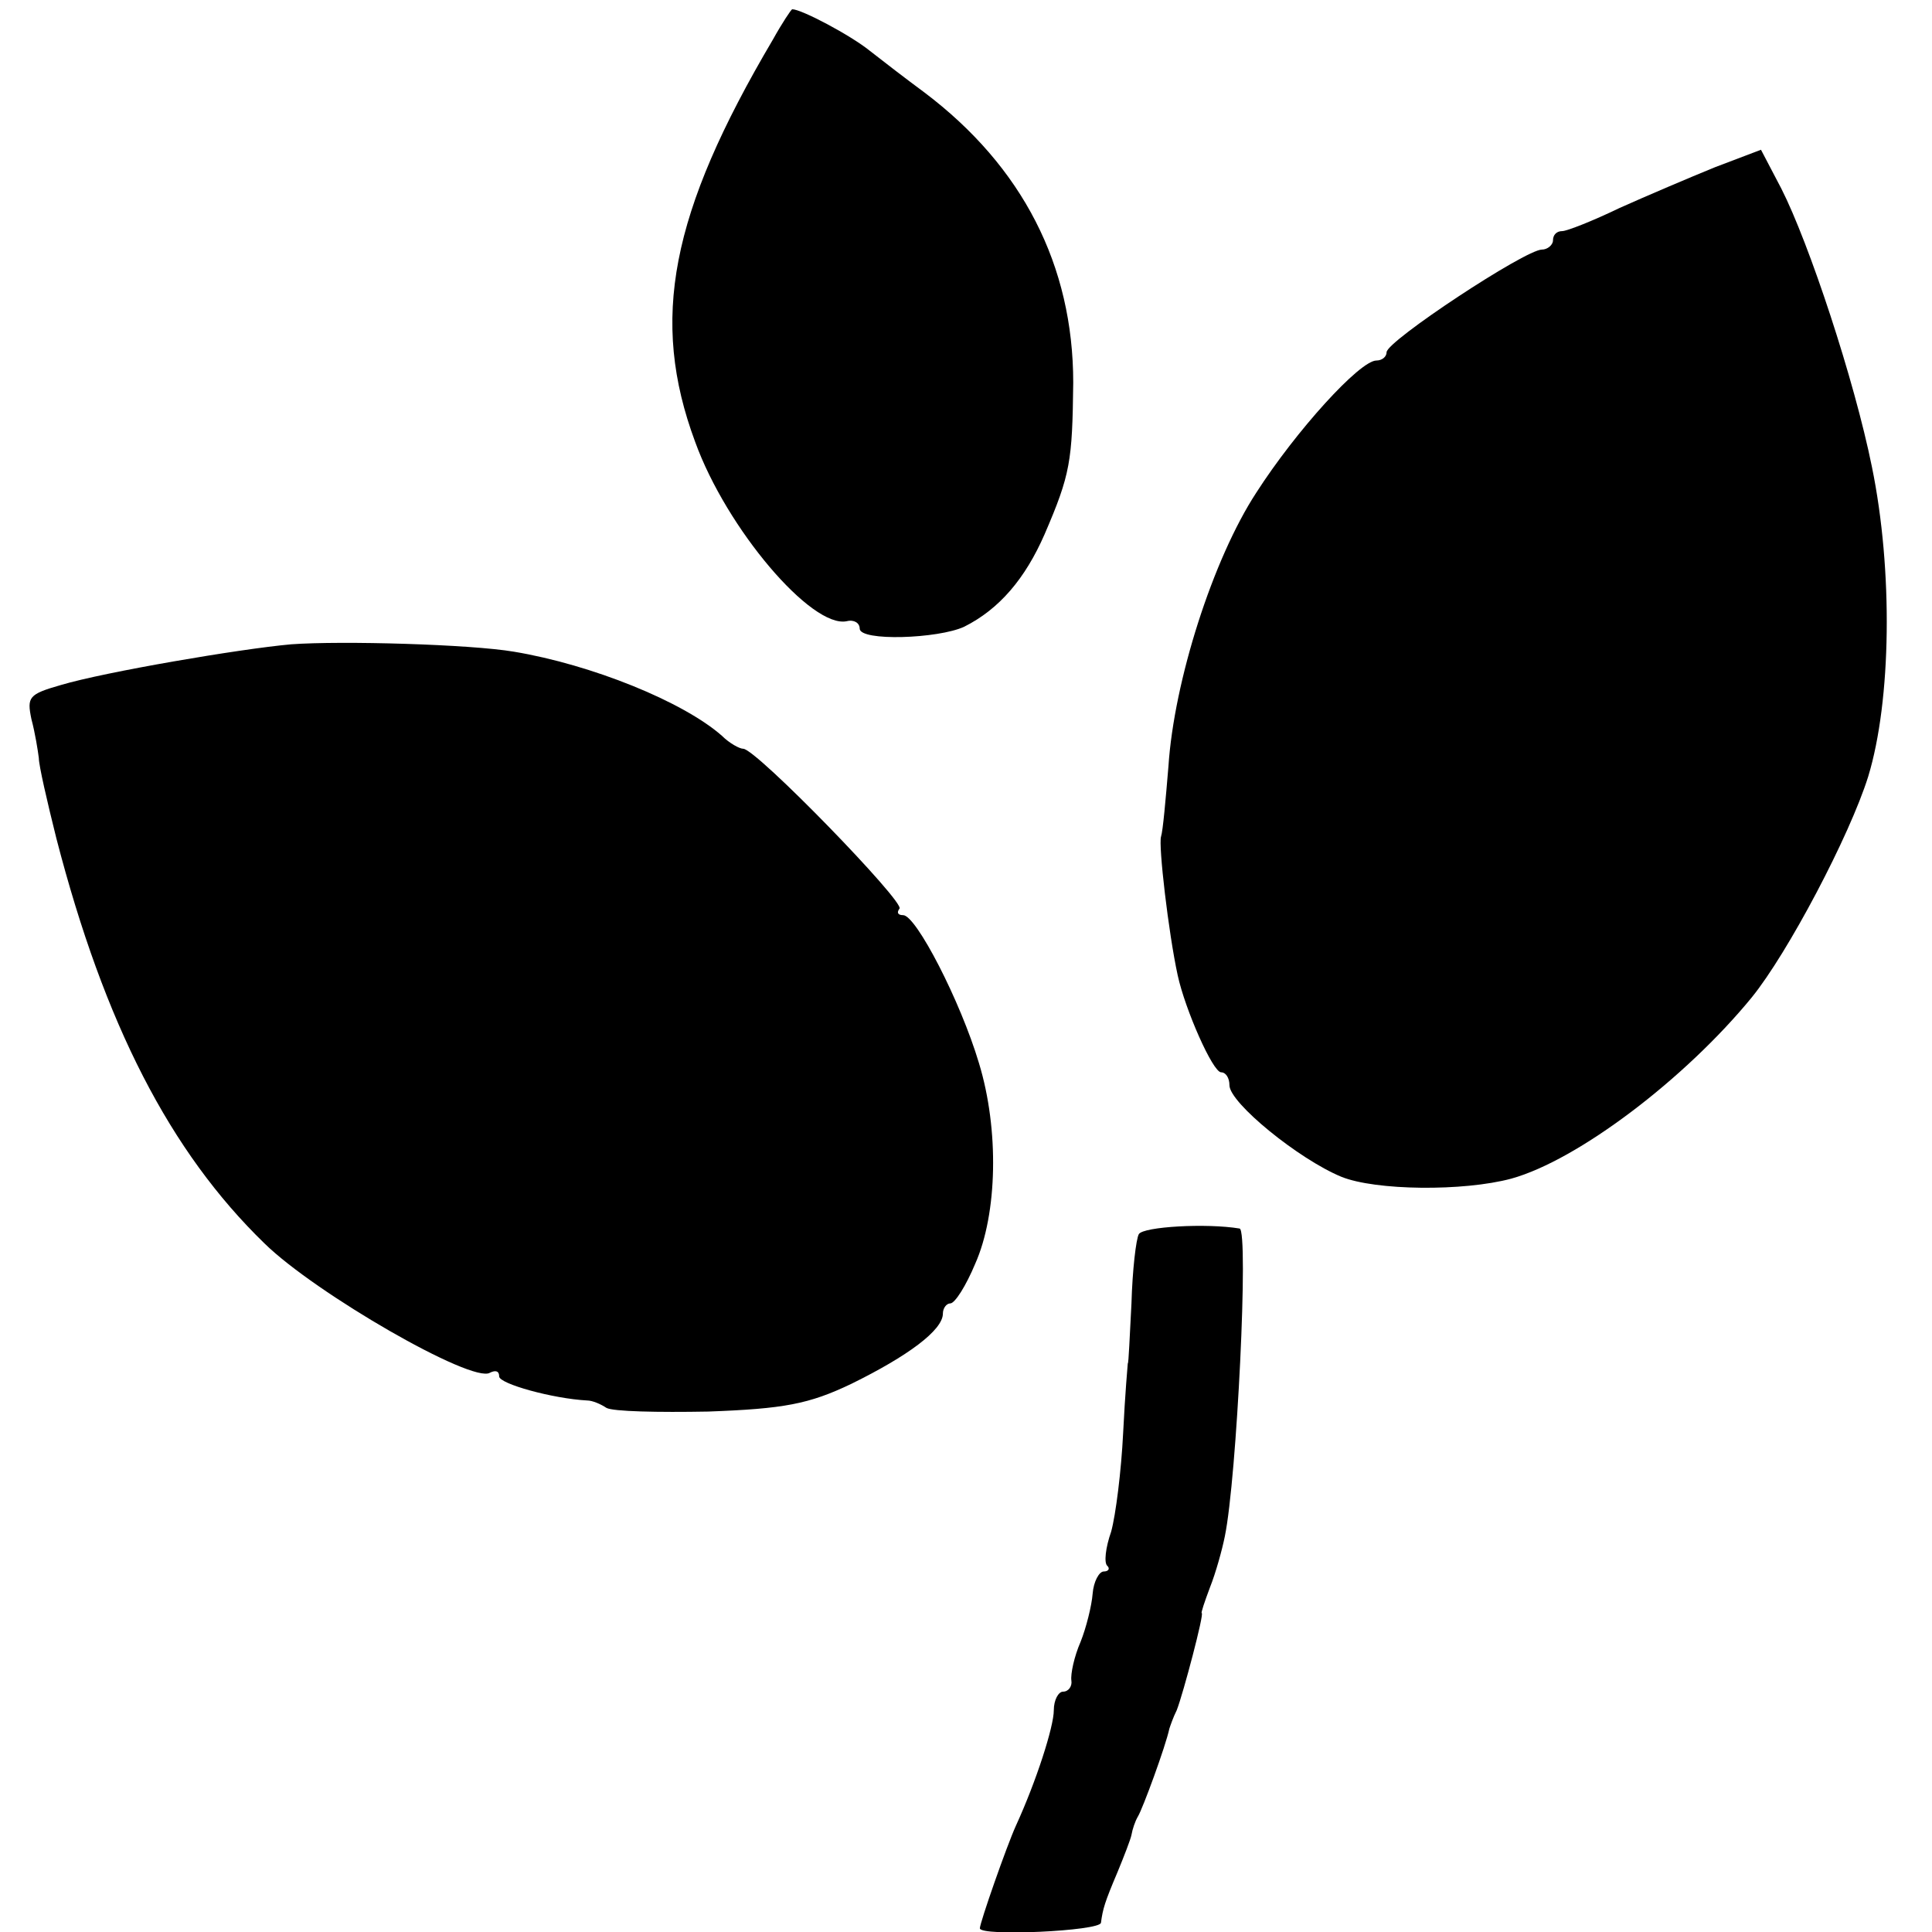
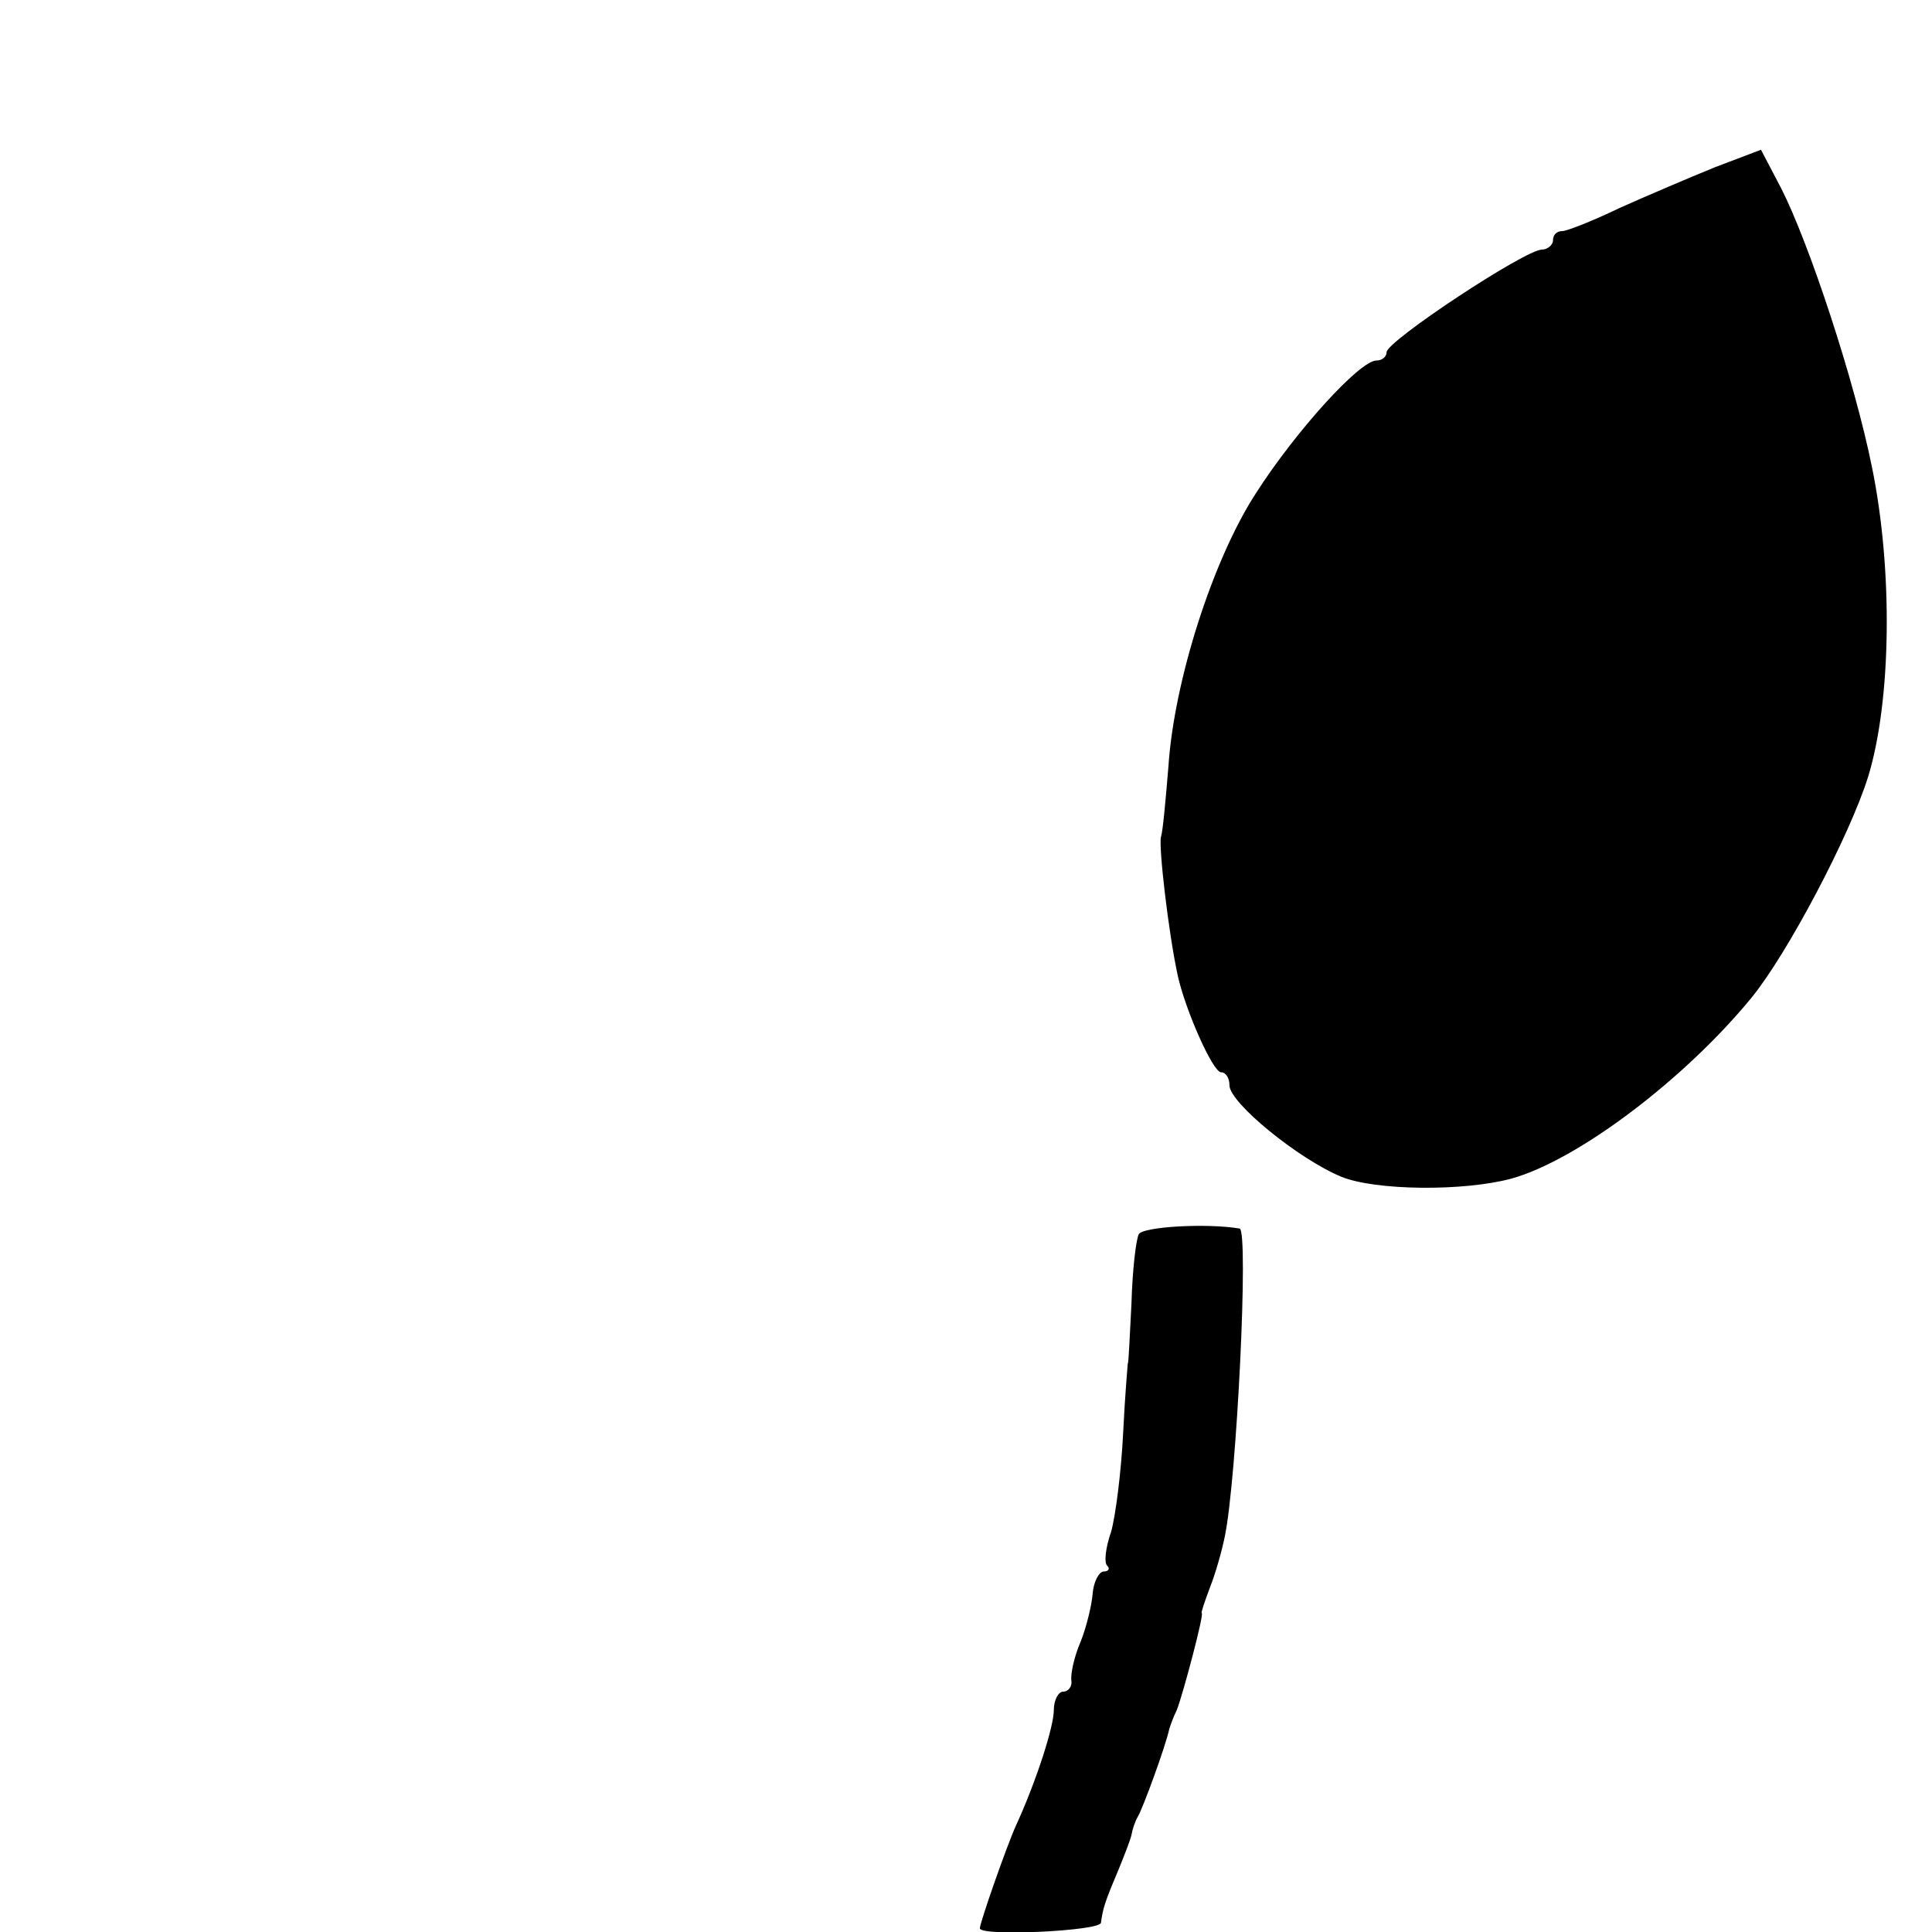
<svg xmlns="http://www.w3.org/2000/svg" version="1.0" width="209pt" height="209pt" viewBox="0 0 209 209" preserveAspectRatio="xMidYMid meet">
  <g transform="translate(0,209) scale(0.1,-0.1)" fill="#000000" stroke="none">
-     <path d="M836 2047 c-111 -188 -133 -303 -84 -435 34 -94 126 -202 164 -194 8 2 14 -2 14 -8 0 -14 85 -11 113 2 38 19 66 52 87 100 28 65 30 79 31 164 0 127 -55 234 -161 314 -19 14 -45 34 -59 45 -21 17 -74 45 -84 45 -1 0 -11 -15 -21 -33z" />
    <path d="M1855 1909 c-27 -11 -74 -31 -103 -44 -29 -14 -57 -25 -62 -25 -6 0 -10 -4 -10 -10 0 -5 -6 -10 -12 -10 -18 0 -168 -99 -168 -111 0 -5 -5 -9 -11 -9 -18 0 -87 -76 -130 -143 -47 -72 -89 -204 -95 -296 -3 -36 -6 -70 -8 -76 -3 -9 8 -104 18 -150 8 -37 38 -105 47 -105 5 0 9 -6 9 -14 0 -19 75 -80 121 -99 37 -15 132 -16 184 -2 72 20 188 108 260 196 39 48 106 175 126 239 25 82 27 223 4 335 -19 94 -68 242 -98 301 l-22 42 -50 -19z" />
-     <path d="M315 1393 c-56 -5 -202 -30 -249 -44 -35 -10 -37 -13 -32 -37 4 -15 7 -34 8 -42 0 -8 9 -47 19 -87 52 -201 123 -339 225 -438 55 -54 225 -152 244 -140 6 3 10 2 10 -4 0 -8 58 -24 95 -26 6 0 15 -4 21 -8 7 -4 56 -5 110 -4 82 3 109 8 155 30 61 30 99 58 99 76 0 6 4 11 8 11 5 0 17 19 27 43 24 54 26 145 4 217 -20 67 -68 160 -82 160 -6 0 -7 3 -4 7 7 6 -155 173 -169 173 -4 0 -15 6 -23 14 -42 37 -141 77 -225 91 -47 8 -186 12 -241 8z" />
    <path d="M1232 755 c-3 -5 -7 -39 -8 -75 -2 -36 -3 -65 -4 -65 0 0 -3 -34 -5 -75 -2 -41 -8 -89 -13 -107 -6 -17 -8 -34 -4 -37 3 -3 1 -6 -4 -6 -5 0 -11 -11 -12 -24 -1 -13 -7 -37 -13 -52 -7 -16 -11 -35 -10 -42 1 -6 -3 -12 -9 -12 -5 0 -10 -9 -10 -20 0 -18 -19 -77 -41 -125 -10 -22 -39 -105 -39 -111 0 -9 130 -3 131 6 2 15 4 22 18 55 7 17 14 35 15 40 1 6 4 15 7 20 5 8 30 76 34 95 1 3 4 12 8 20 7 18 30 105 27 105 -1 0 3 12 9 28 6 15 13 40 16 55 13 63 26 331 16 333 -36 6 -104 2 -109 -6z" />
  </g>
</svg>